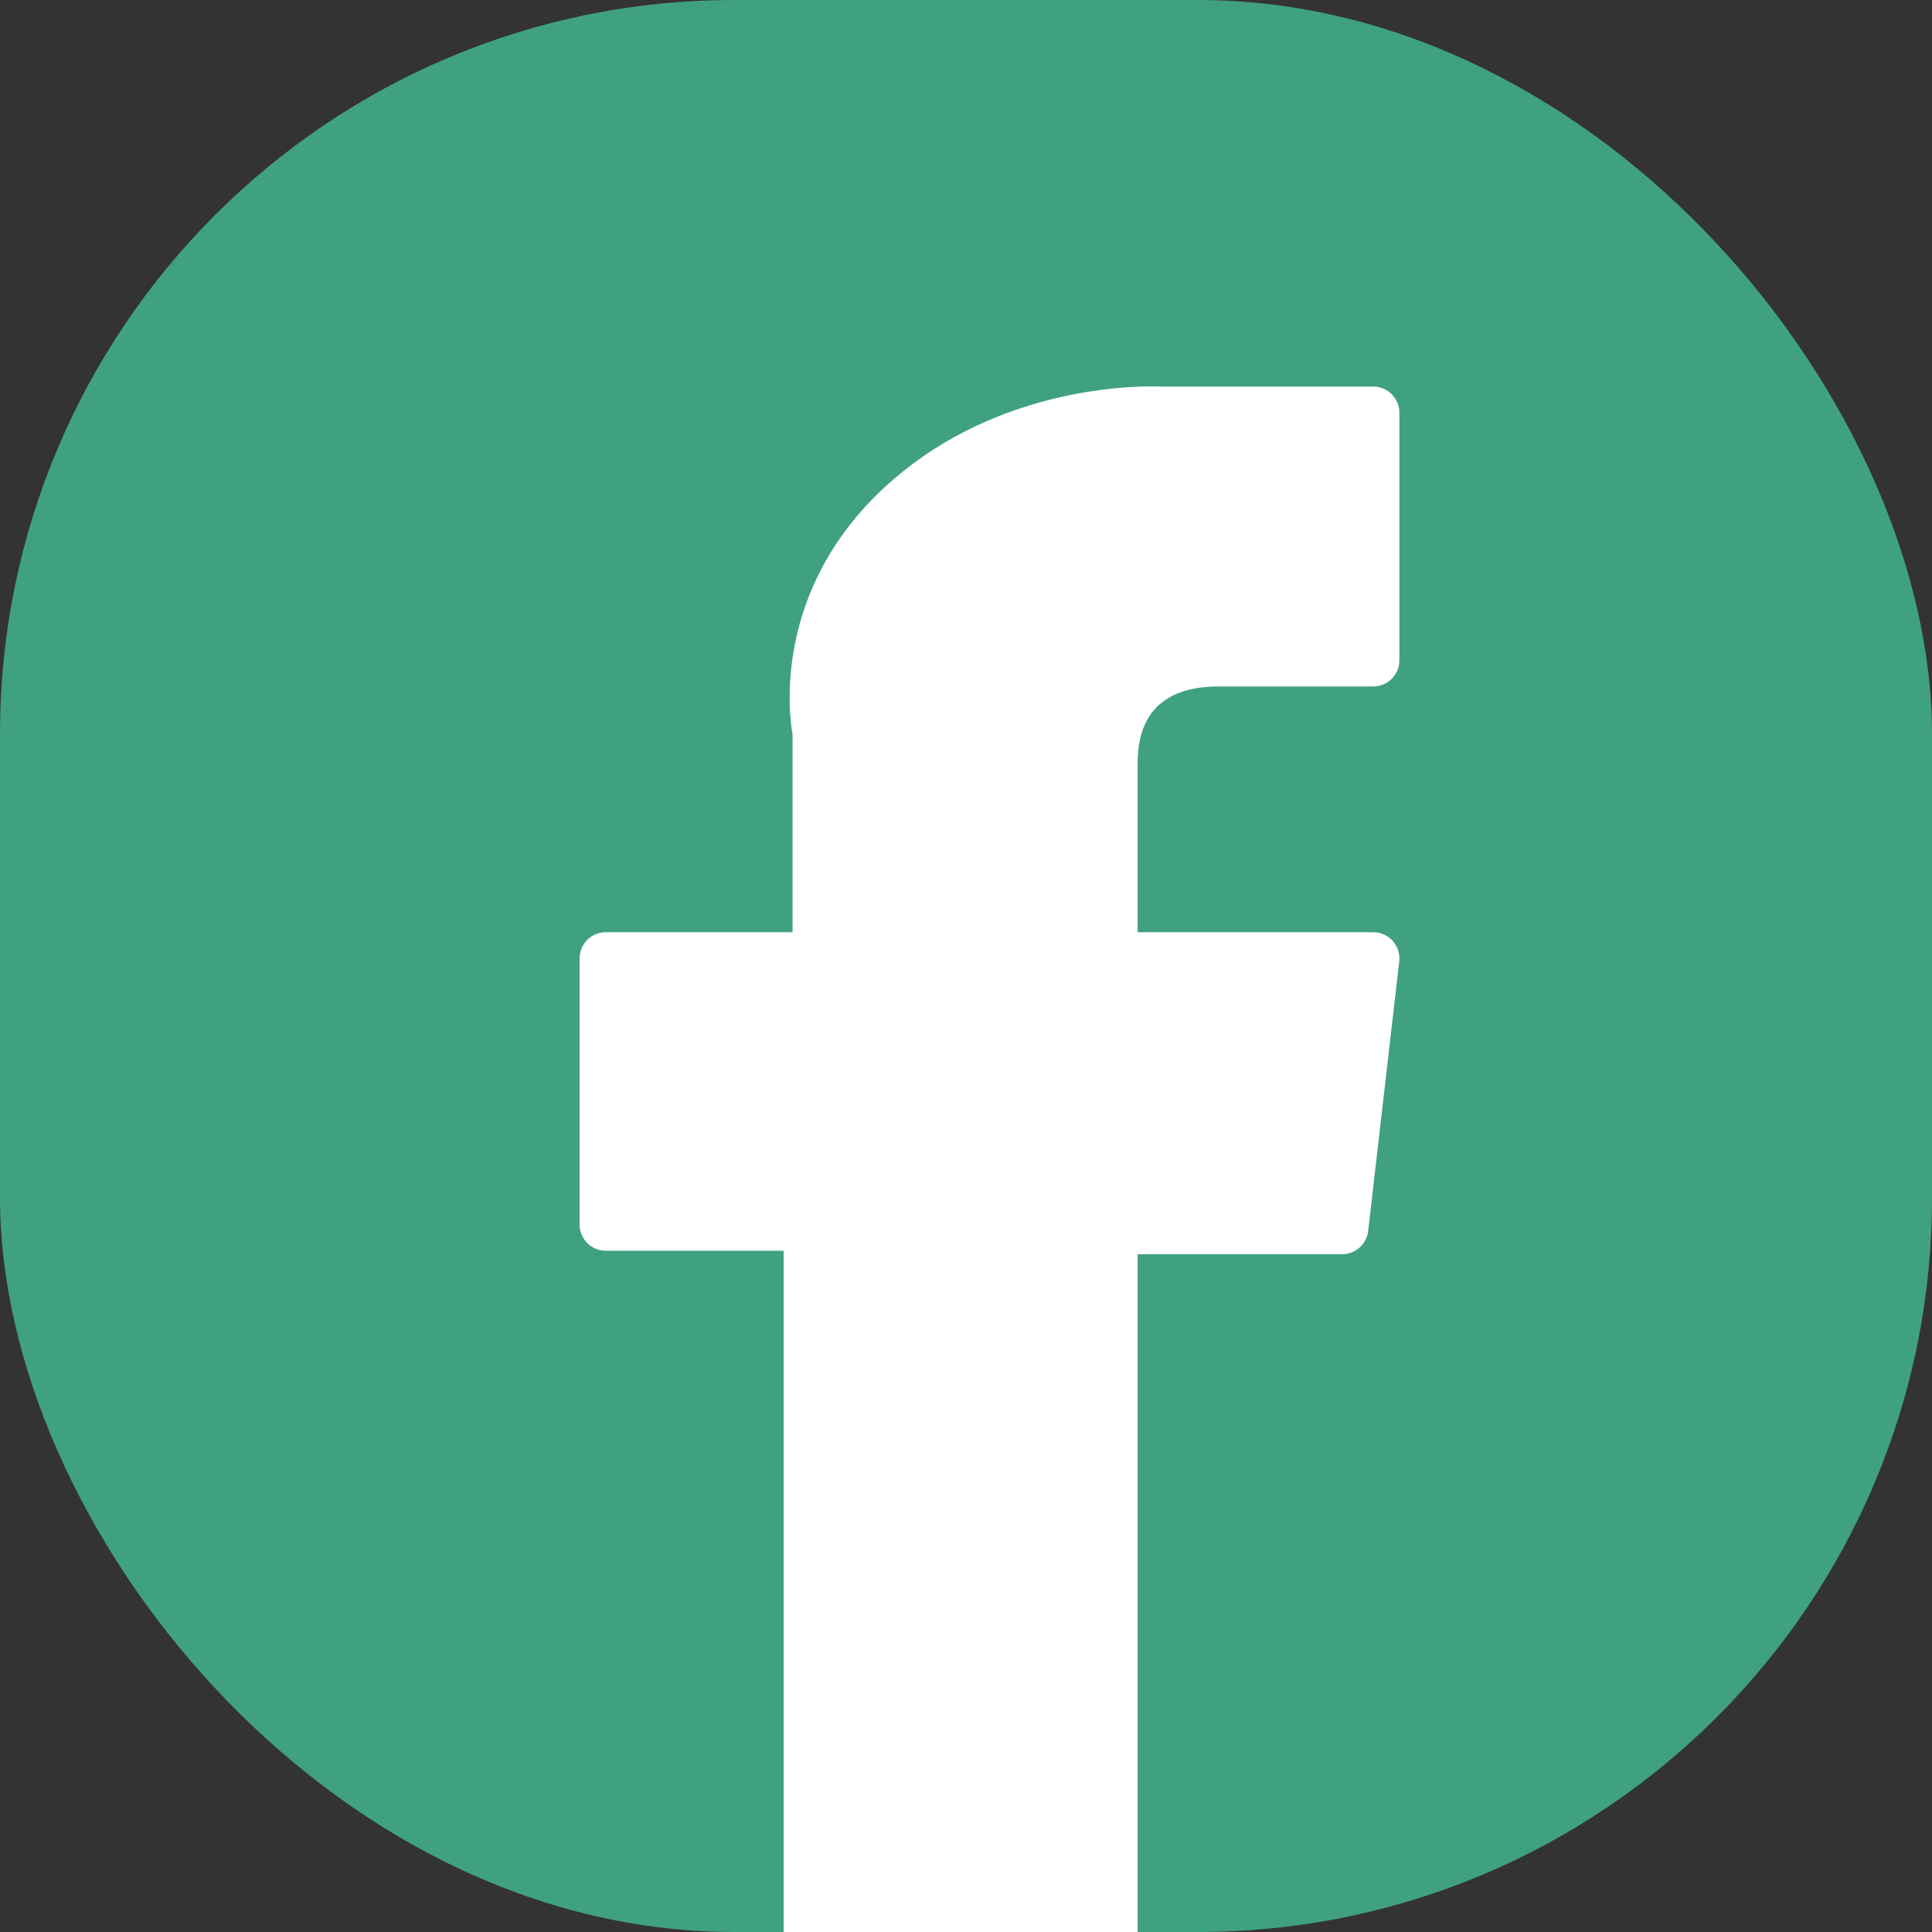
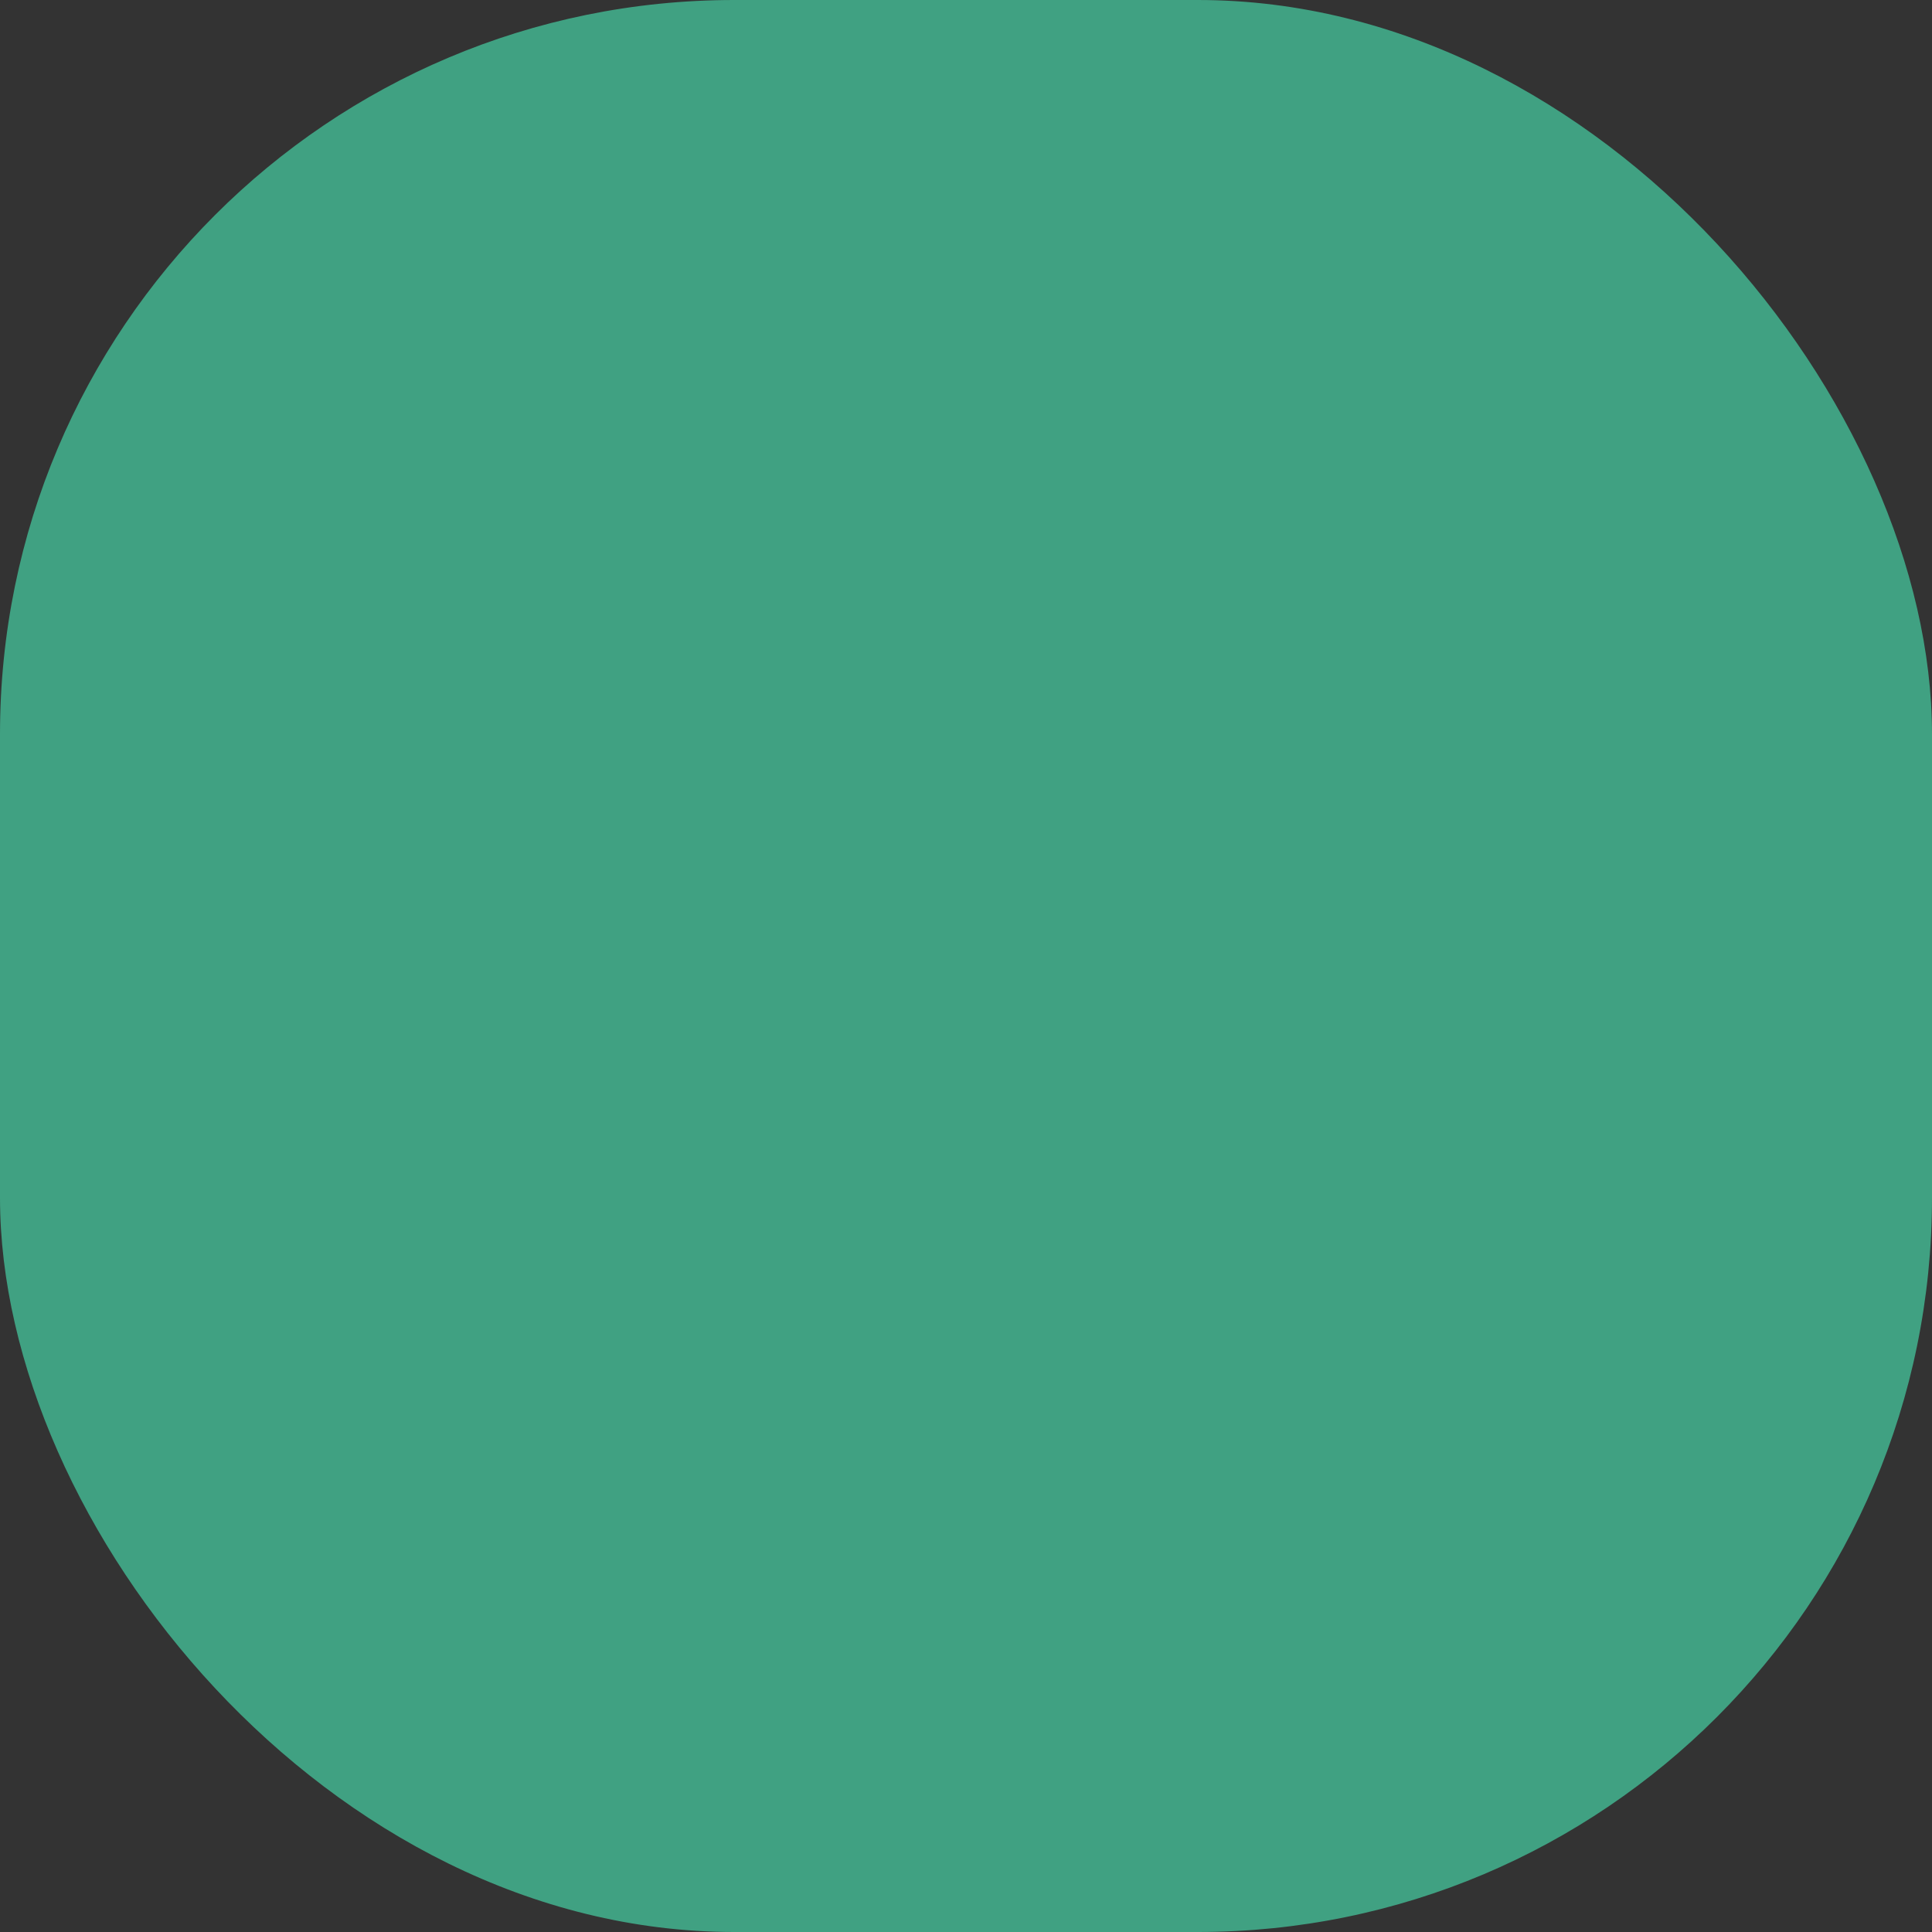
<svg xmlns="http://www.w3.org/2000/svg" width="50" height="50" viewBox="0 0 50 50" fill="none">
  <rect x="0" y="0" width="50" height="50" fill="#333333" stroke="none" />
  <g clip-path="url(#clip0_2453_7272)">
    <rect width="50" height="50" rx="19" fill="#40A182" />
-     <path d="M15.677 32.369H20.281V51.323C20.281 51.697 20.584 52 20.959 52H28.765C29.139 52 29.442 51.697 29.442 51.323V32.459H34.735C35.079 32.459 35.368 32.2 35.408 31.858L36.212 24.881C36.234 24.689 36.173 24.497 36.044 24.352C35.916 24.208 35.732 24.126 35.539 24.126H29.442V19.752C29.442 18.433 30.152 17.765 31.553 17.765C31.752 17.765 35.539 17.765 35.539 17.765C35.913 17.765 36.216 17.461 36.216 17.087V10.682C36.216 10.308 35.913 10.005 35.539 10.005H30.046C30.007 10.003 29.921 10 29.794 10C28.841 10 25.528 10.187 22.911 12.595C20.011 15.263 20.414 18.457 20.511 19.011V24.126H15.677C15.303 24.126 15 24.429 15 24.803V31.692C15 32.066 15.303 32.369 15.677 32.369Z" fill="white" />
  </g>
  <defs>
    <clipPath id="clip0_2453_7272">
      <rect width="50" height="50" rx="19" fill="white" />
    </clipPath>
  </defs>
</svg>